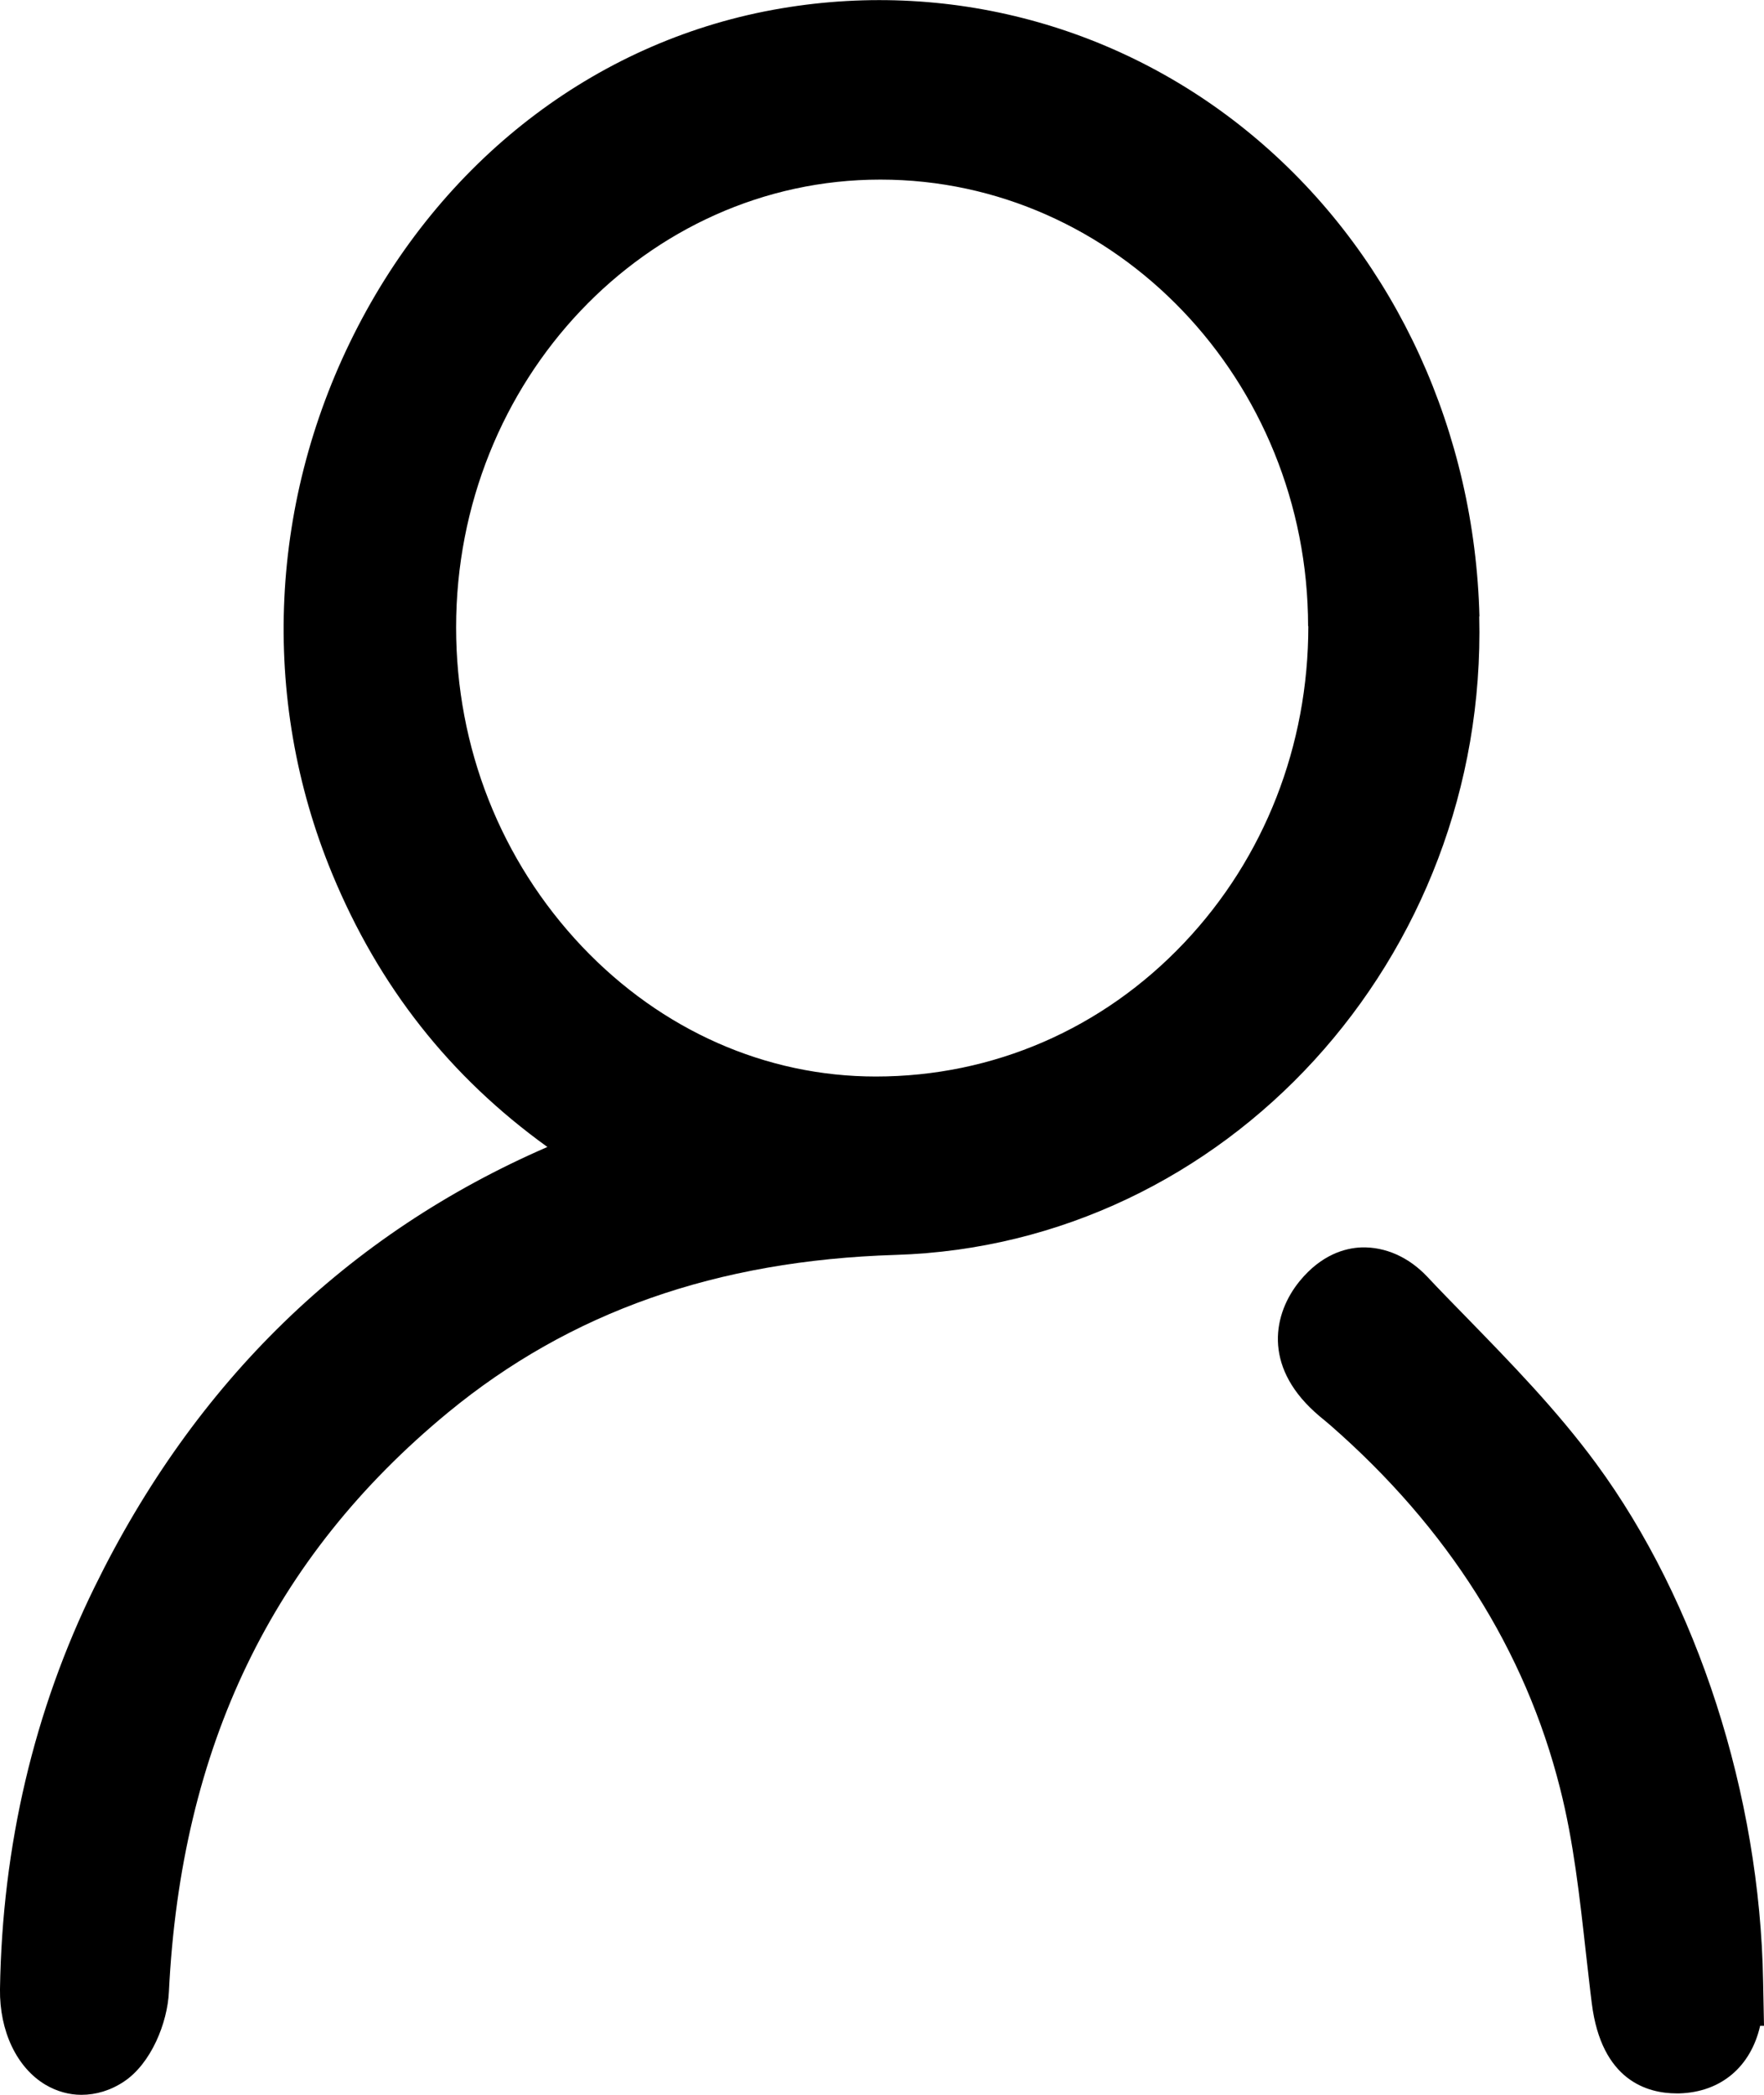
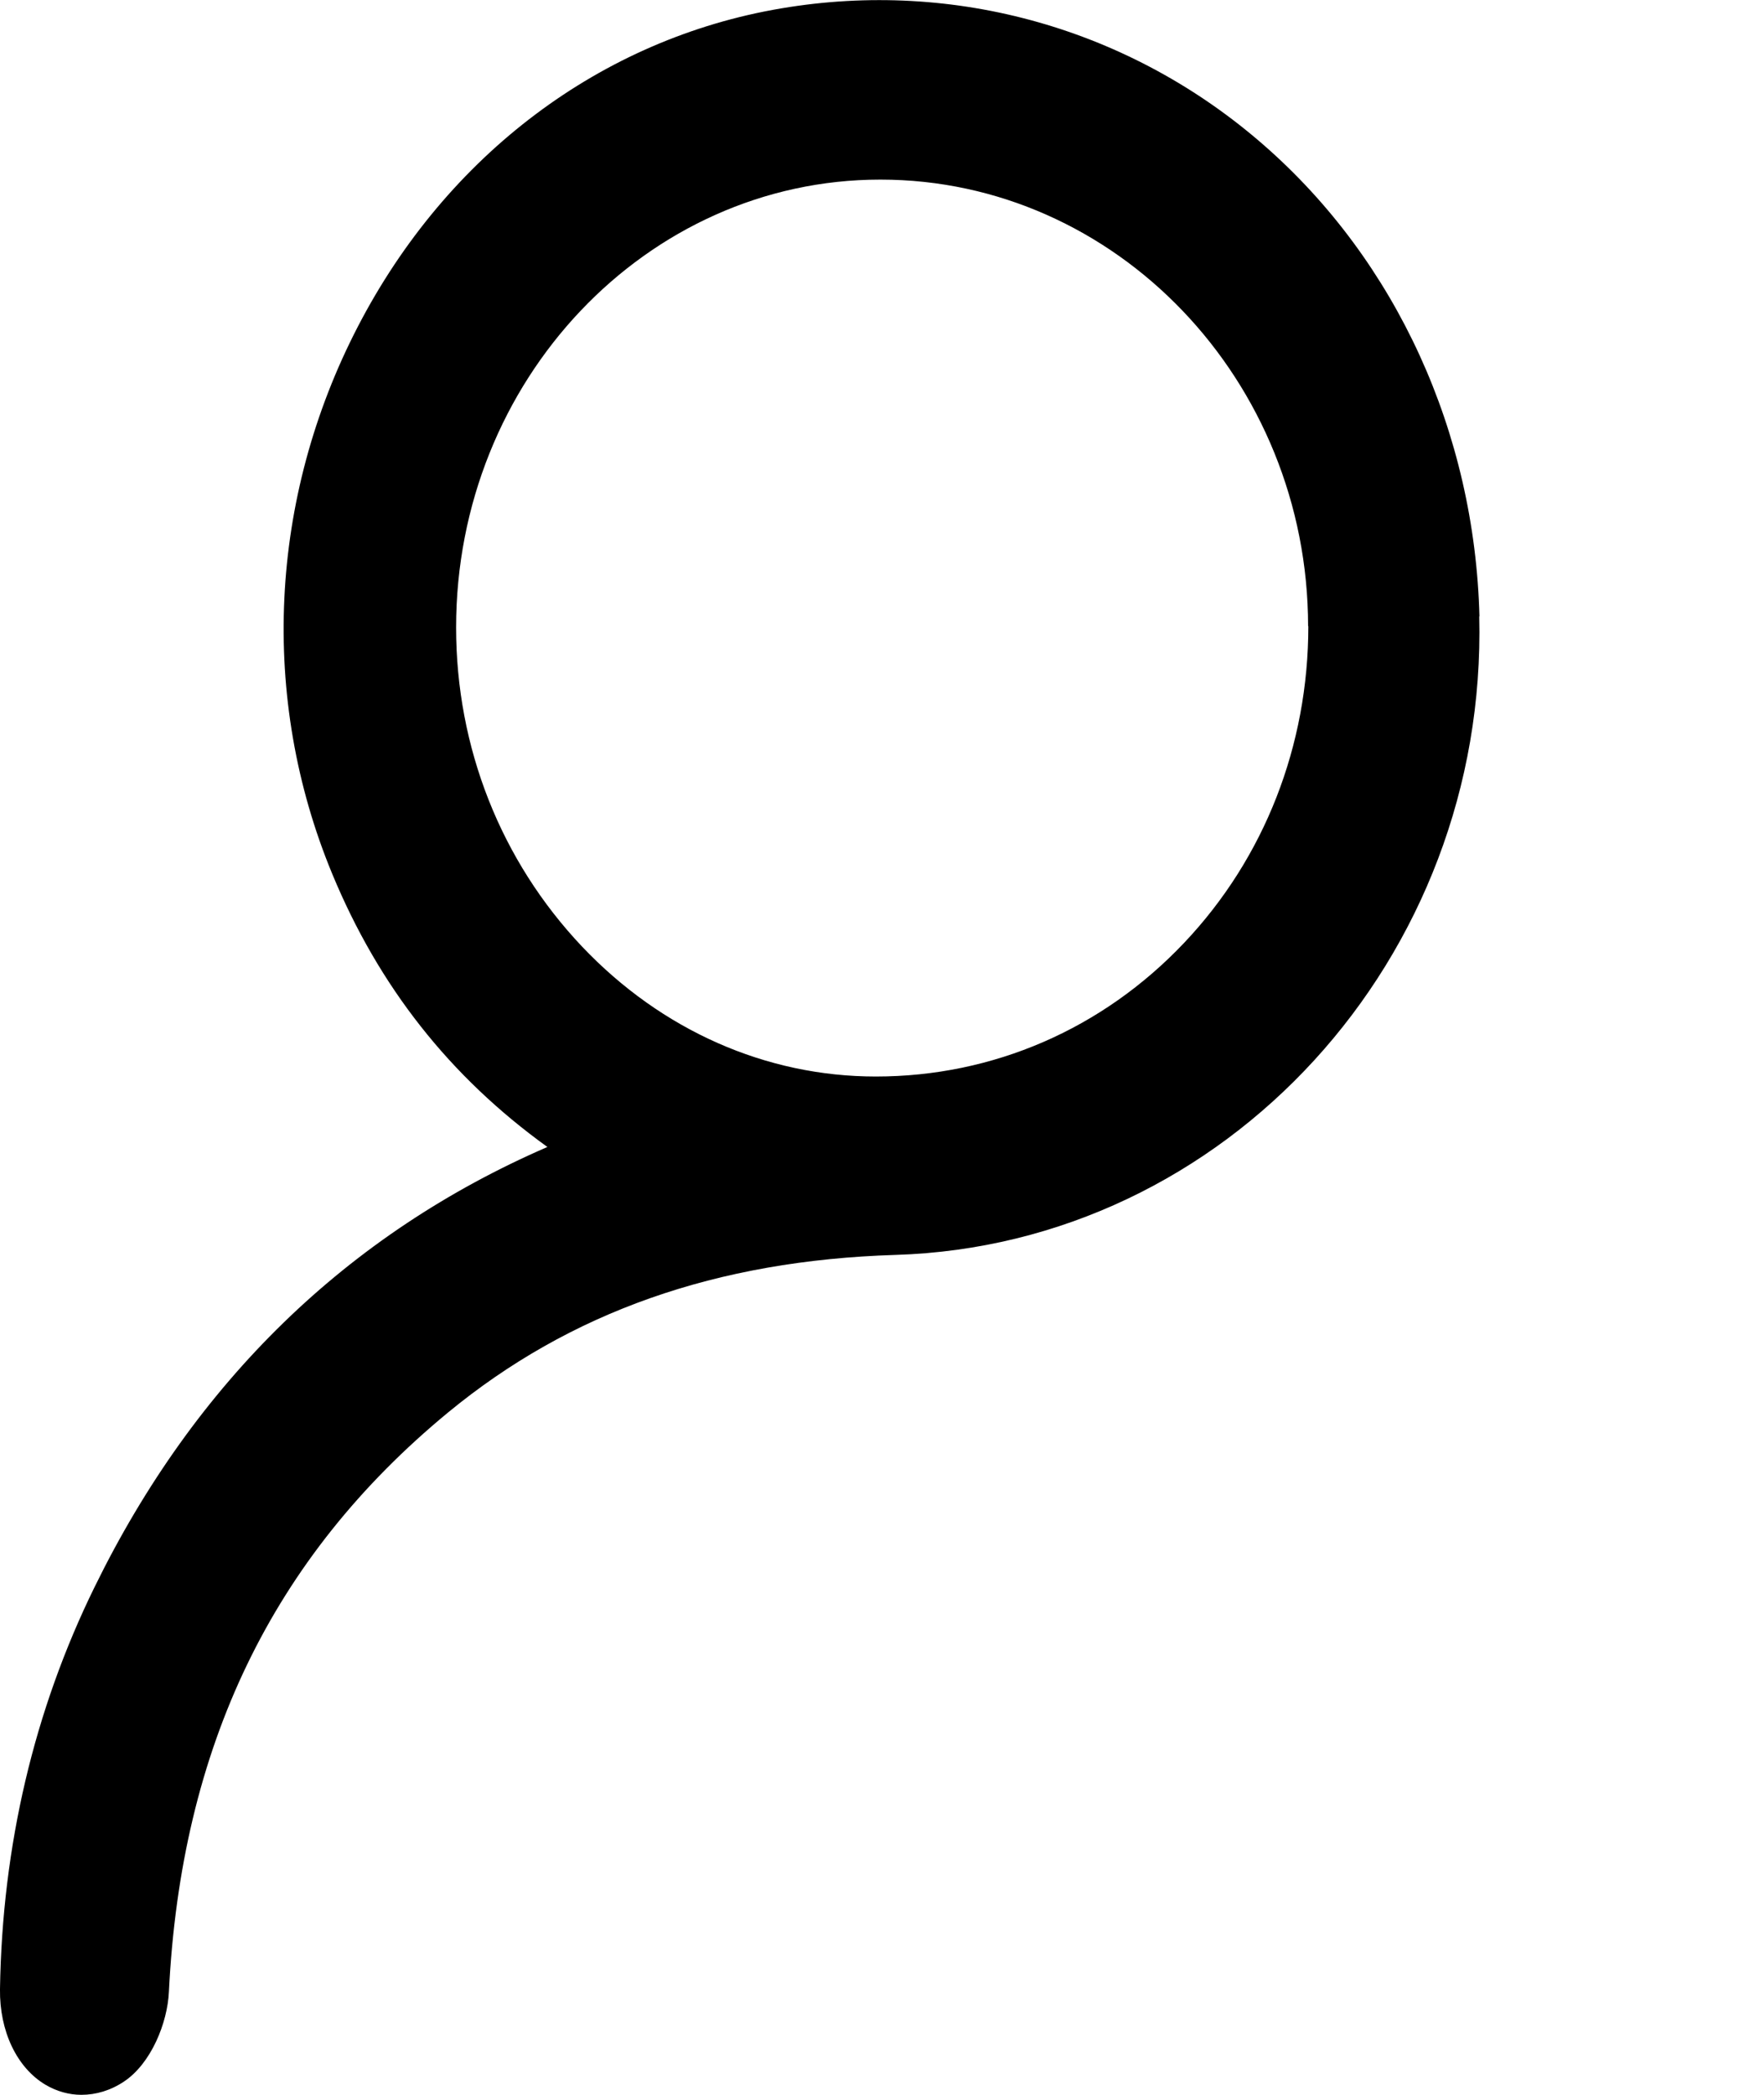
<svg xmlns="http://www.w3.org/2000/svg" width="16" height="19" viewBox="0 0 16 19" fill="none">
  <g clip-path="url(#clip0_25_463)">
    <path d="M13.419 5.592C13.377 3.924 12.666 2.368 11.465 1.318C10.259 0.262 8.663 -0.191 7.086 0.076C5.455 0.351 4.055 1.402 3.247 2.96C2.439 4.518 2.352 6.328 3.013 7.925C3.436 8.947 4.078 9.764 4.965 10.403C3.15 11.191 1.77 12.532 0.858 14.394C0.308 15.515 0.02 16.743 -6.81393e-05 18.042C-0.005 18.422 0.152 18.754 0.413 18.909C0.515 18.969 0.627 19 0.738 19C0.87 19 1.002 18.961 1.124 18.88C1.372 18.715 1.519 18.346 1.532 18.066C1.641 15.845 2.469 14.127 4.063 12.812C5.169 11.901 6.497 11.432 8.123 11.382C11.119 11.29 13.494 8.692 13.417 5.589L13.419 5.592ZM11.867 5.678C11.867 6.762 11.47 7.781 10.741 8.551C10 9.334 9.006 9.764 7.944 9.764C6.947 9.764 6 9.345 5.279 8.585C4.543 7.807 4.137 6.781 4.137 5.691C4.137 3.449 5.865 1.629 7.984 1.629H7.986C10.122 1.629 11.863 3.449 11.865 5.681L11.867 5.678Z" fill="black" />
-     <path d="M15.992 17.971C15.963 16.279 15.396 14.524 14.478 13.275C14.12 12.788 13.7 12.358 13.295 11.942C13.178 11.822 13.059 11.701 12.944 11.578C12.775 11.4 12.564 11.308 12.35 11.314C12.201 11.319 11.985 11.379 11.788 11.62C11.549 11.913 11.457 12.38 11.922 12.804C11.952 12.832 11.985 12.859 12.017 12.885L12.069 12.929C13.133 13.859 13.834 14.967 14.15 16.219C14.272 16.698 14.327 17.196 14.386 17.725C14.404 17.874 14.419 18.023 14.438 18.17C14.526 18.874 14.946 18.987 15.207 18.987C15.217 18.987 15.224 18.987 15.232 18.987C15.612 18.976 15.881 18.743 15.965 18.374H16L15.992 17.971Z" fill="black" />
  </g>
  <defs>
    <clipPath id="clip0_25_463">
      <rect width="16" height="19" fill="white" />
    </clipPath>
  </defs>
</svg>